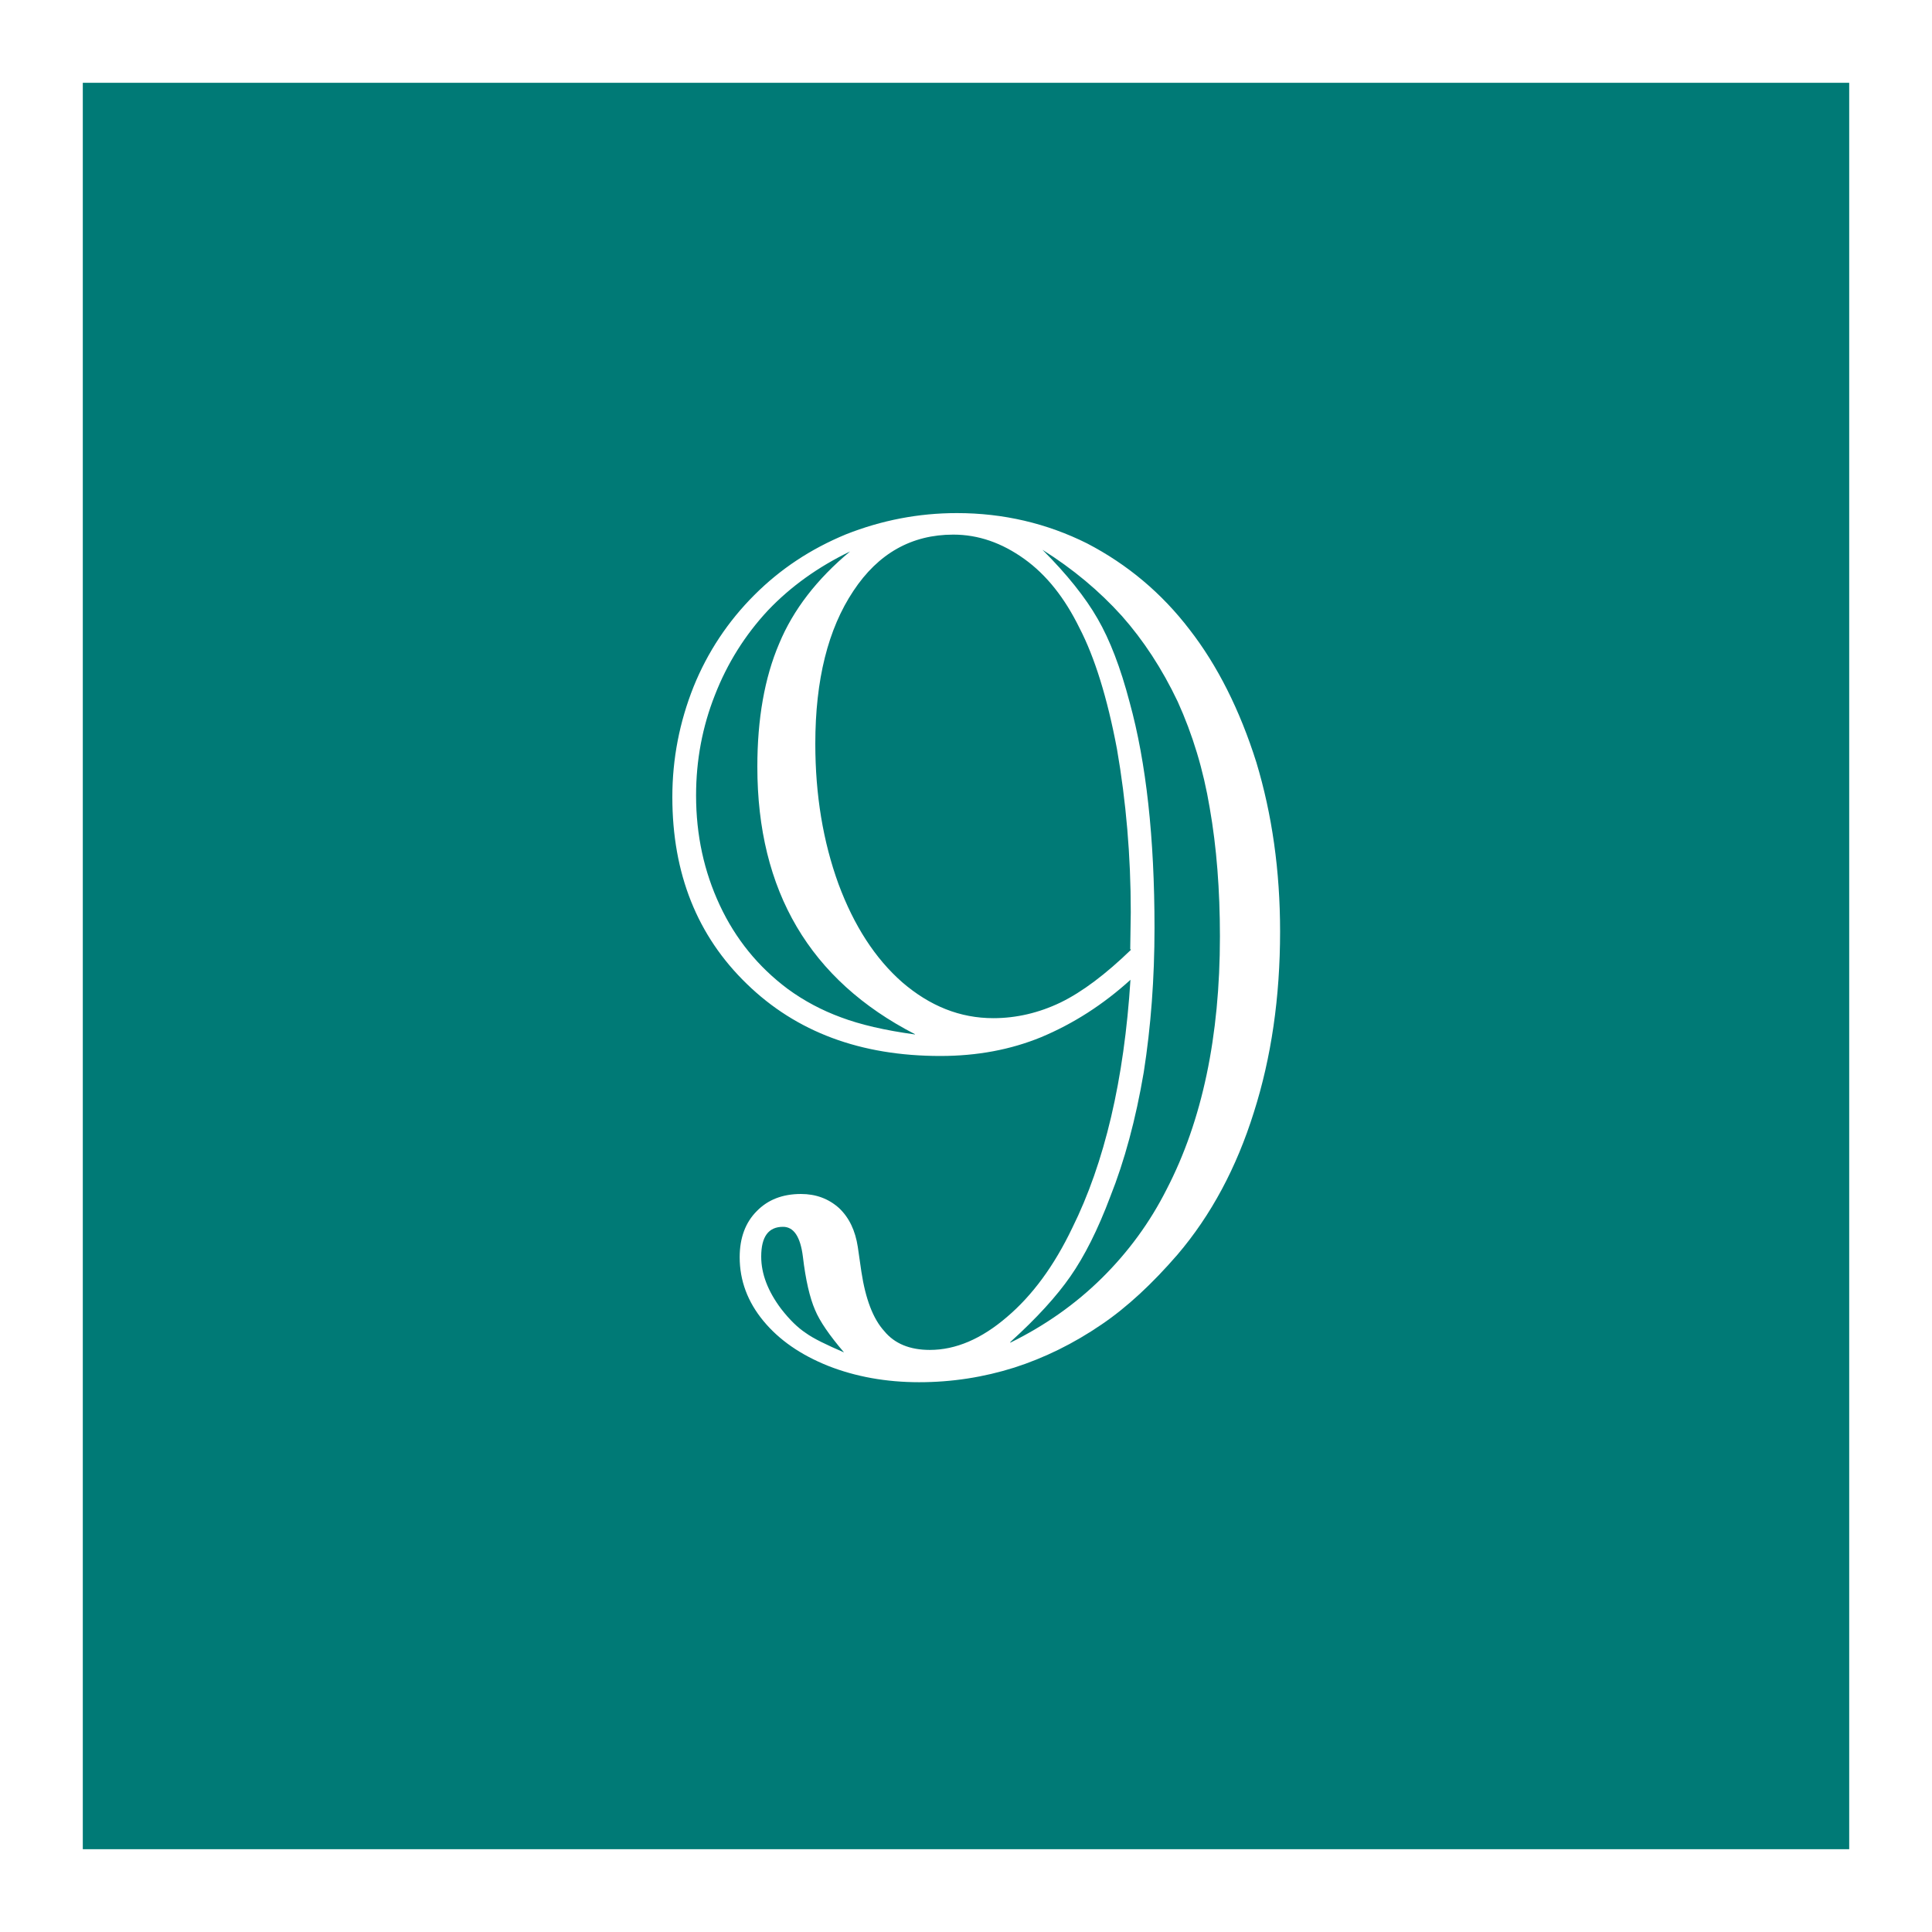
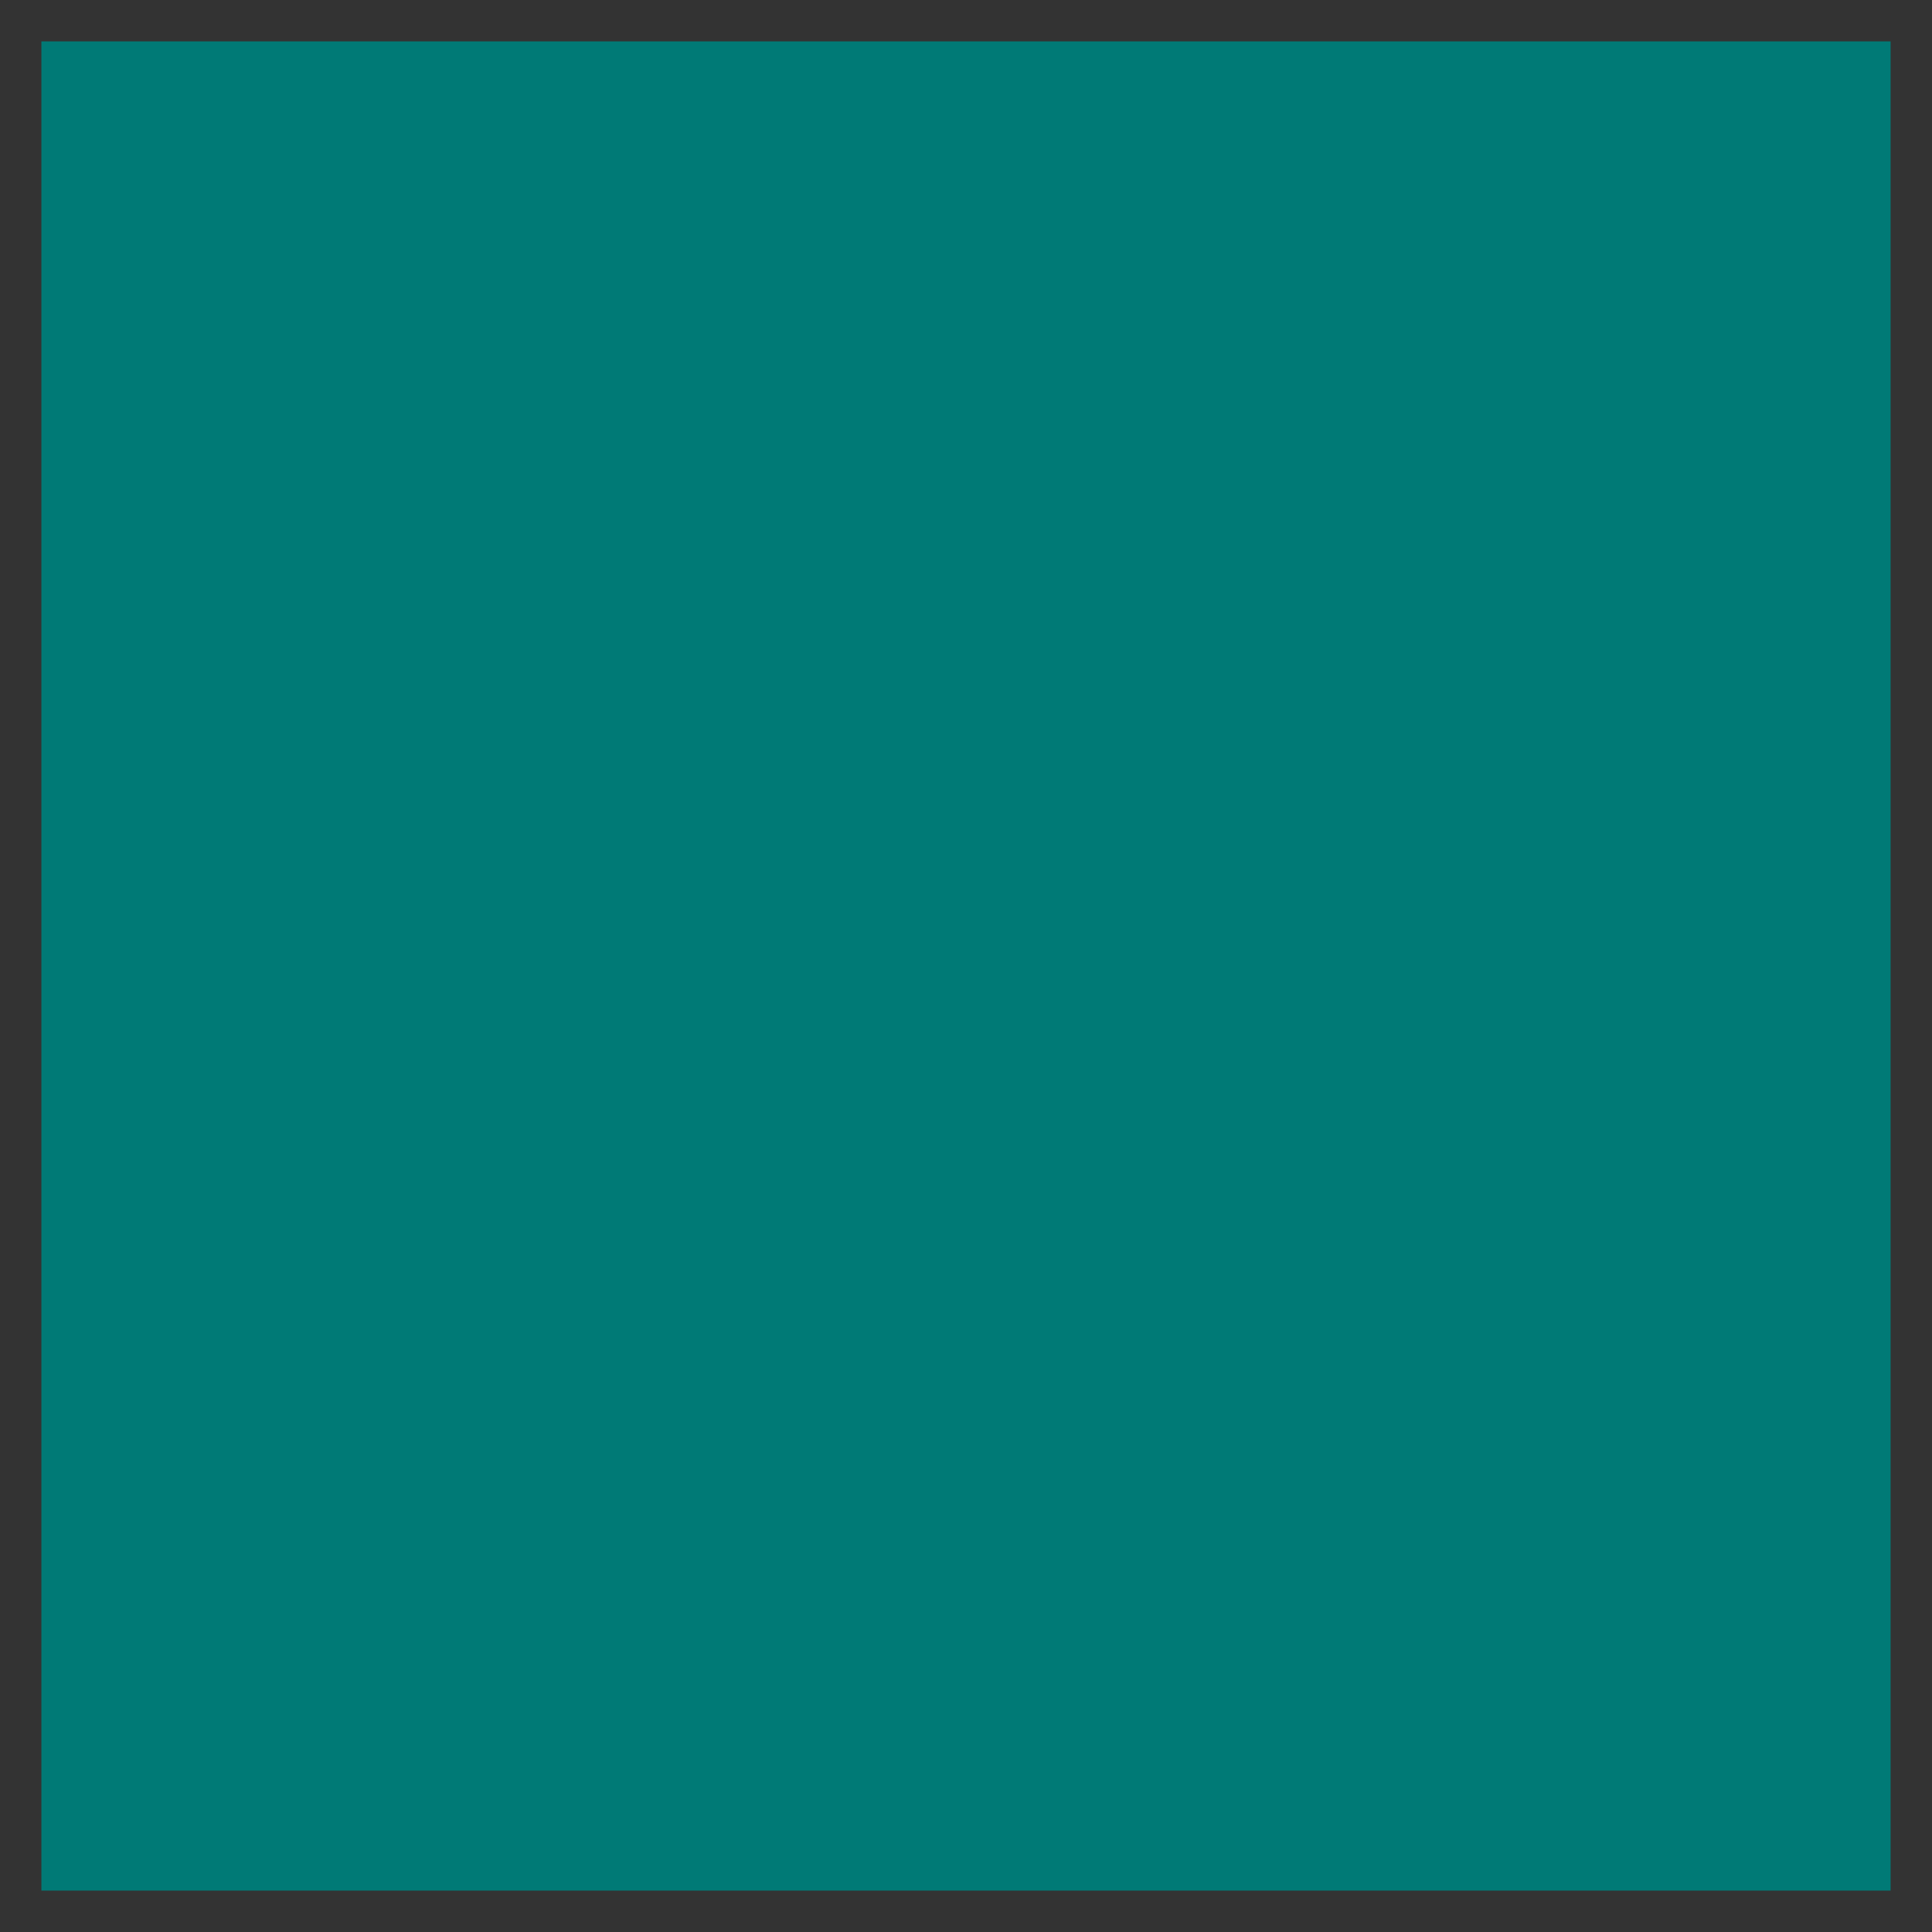
<svg xmlns="http://www.w3.org/2000/svg" id="b" data-name="レイヤー_2" width="70" height="70" viewBox="0 0 70 70">
  <rect x="0" y="0" width="70" height="70" fill="#333333" stroke="none" />
  <g id="c" data-name="変更あり">
    <g>
      <g>
        <rect x="1.5" y="1.5" width="67" height="67" style="fill: #007a76;" />
-         <path d="M67,3v64H3V3h64M70,0H0v70h70V0h0Z" style="fill: #fff;" />
      </g>
-       <path d="M40.97,35.49c-1,.91-2.08,1.6-3.25,2.09-1.1.45-2.31.68-3.65.68-2.89,0-5.22-.87-7.01-2.61-1.8-1.74-2.7-4-2.7-6.77,0-1.39.26-2.72.77-4,.51-1.26,1.25-2.37,2.2-3.32s2.04-1.67,3.32-2.2c1.29-.51,2.63-.77,4.02-.77,1.68,0,3.26.37,4.72,1.1,1.46.76,2.7,1.8,3.71,3.12,1.01,1.3,1.82,2.91,2.42,4.81.57,1.89.86,3.93.86,6.13,0,2.39-.32,4.57-.95,6.55-.63,2.01-1.55,3.73-2.77,5.16-.91,1.05-1.82,1.9-2.75,2.53-1.01.69-2.07,1.21-3.16,1.56-1.11.35-2.26.53-3.45.53s-2.3-.2-3.29-.59c-1-.4-1.78-.94-2.35-1.63s-.86-1.46-.86-2.31c0-.7.21-1.26.62-1.67.4-.41.93-.62,1.6-.62.54,0,1,.17,1.38.51.37.35.59.82.68,1.41l.13.9c.15.98.42,1.7.83,2.15.37.45.92.68,1.65.68.94,0,1.87-.4,2.79-1.19.92-.78,1.71-1.85,2.37-3.23,1.17-2.36,1.88-5.36,2.11-9.01ZM33.15,37.47c-3.81-1.96-5.71-5.19-5.71-9.69,0-1.73.26-3.22.79-4.46.51-1.23,1.37-2.34,2.57-3.34-1.16.56-2.15,1.27-2.97,2.13-.83.89-1.48,1.92-1.93,3.08-.45,1.14-.68,2.35-.68,3.63,0,1.44.29,2.76.86,3.98s1.39,2.23,2.46,3.03c.6.44,1.25.78,1.93,1.03.69.26,1.58.47,2.68.62ZM30.58,49c-.53-.62-.88-1.13-1.05-1.54-.19-.44-.34-1.08-.44-1.93-.09-.72-.33-1.08-.72-1.08-.53,0-.79.36-.79,1.08,0,.62.24,1.25.72,1.89.31.4.61.69.9.88.26.19.73.42,1.38.7ZM40.95,34.39l.02-1.34c0-2.04-.17-4.01-.5-5.91-.35-1.86-.81-3.33-1.36-4.39-.53-1.08-1.19-1.92-2-2.5s-1.66-.88-2.57-.88c-1.51,0-2.72.68-3.62,2.04-.92,1.38-1.38,3.22-1.38,5.54,0,1.85.28,3.54.84,5.08.56,1.51,1.33,2.7,2.31,3.56,1,.86,2.09,1.3,3.3,1.3.83,0,1.65-.19,2.44-.57.78-.38,1.63-1.02,2.55-1.91ZM36.6,48.65c1.26-.62,2.37-1.4,3.33-2.35.96-.95,1.74-2.02,2.34-3.21,1.29-2.49,1.93-5.54,1.93-9.16,0-1.68-.12-3.24-.37-4.66-.23-1.38-.62-2.66-1.16-3.85-.57-1.2-1.25-2.23-2.02-3.1-.82-.91-1.78-1.71-2.88-2.4.89.89,1.56,1.73,2,2.5.44.76.83,1.77,1.16,3.03.6,2.18.9,4.91.9,8.17,0,1.83-.13,3.57-.39,5.23-.29,1.71-.7,3.22-1.21,4.5-.45,1.2-.94,2.17-1.45,2.9-.5.72-1.22,1.51-2.17,2.37Z" style="fill: #fff;" />
    </g>
  </g>
</svg>